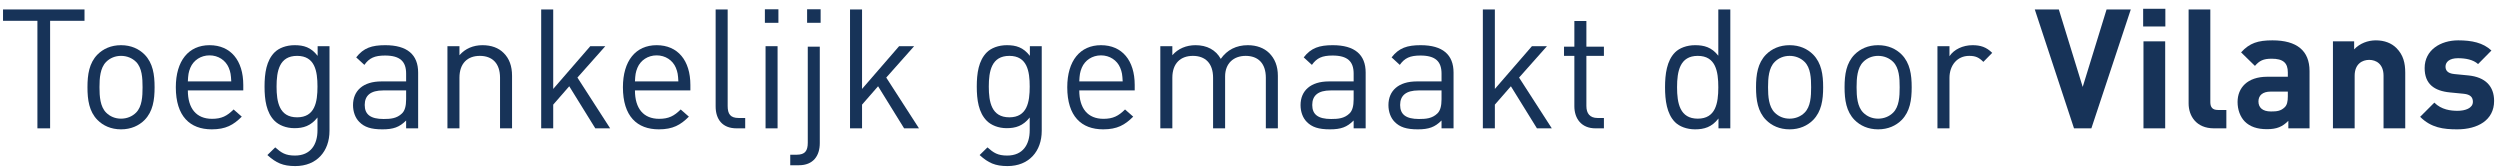
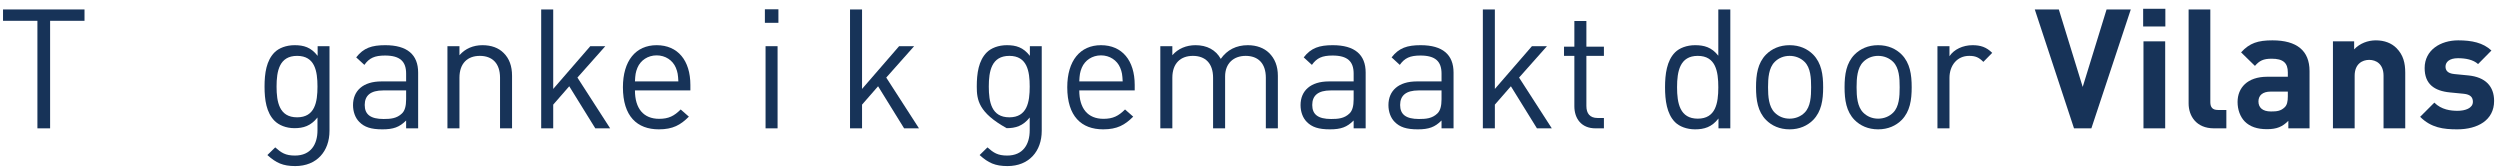
<svg xmlns="http://www.w3.org/2000/svg" width="238" height="16" viewBox="0 0 238 16" fill="none">
  <path d="M237.439 9.611C237.439 11.439 235.881 12.313 233.926 12.313C232.623 12.313 231.446 12.17 230.397 11.121L231.748 9.77C232.432 10.453 233.322 10.549 233.958 10.549C234.673 10.549 235.42 10.31 235.42 9.69C235.42 9.277 235.198 8.991 234.546 8.927L233.243 8.8C231.748 8.657 230.826 8.005 230.826 6.479C230.826 4.763 232.336 3.841 234.021 3.841C235.309 3.841 236.39 4.063 237.185 4.81L235.913 6.098C235.436 5.669 234.705 5.541 233.99 5.541C233.163 5.541 232.813 5.923 232.813 6.336C232.813 6.638 232.941 6.988 233.672 7.052L234.975 7.179C236.612 7.338 237.439 8.212 237.439 9.611Z" fill="#173358" />
  <path d="M228.979 12.218H226.913V7.21C226.913 6.082 226.197 5.7 225.546 5.7C224.894 5.7 224.163 6.082 224.163 7.21V12.218H222.096V3.936H224.115V4.699C224.656 4.127 225.418 3.841 226.181 3.841C227.008 3.841 227.676 4.111 228.137 4.572C228.804 5.239 228.979 6.018 228.979 6.924V12.218Z" fill="#173358" />
  <path d="M219.868 12.218H217.85V11.502C217.293 12.059 216.769 12.297 215.815 12.297C214.877 12.297 214.194 12.059 213.701 11.566C213.256 11.105 213.017 10.437 213.017 9.706C213.017 8.387 213.923 7.306 215.847 7.306H217.802V6.893C217.802 5.987 217.357 5.589 216.26 5.589C215.465 5.589 215.1 5.78 214.67 6.273L213.351 4.985C214.162 4.095 214.957 3.841 216.34 3.841C218.66 3.841 219.868 4.826 219.868 6.765V12.218ZM217.802 9.166V8.721H216.165C215.418 8.721 215.004 9.07 215.004 9.658C215.004 10.231 215.386 10.612 216.196 10.612C216.769 10.612 217.134 10.565 217.5 10.215C217.722 10.008 217.802 9.674 217.802 9.166Z" fill="#173358" />
  <path d="M211.949 12.218H210.773C209.072 12.218 208.356 11.025 208.356 9.849V0.9H210.423V9.722C210.423 10.215 210.63 10.469 211.154 10.469H211.949V12.218Z" fill="#173358" />
  <path d="M206.126 12.218H204.059V3.936H206.126V12.218ZM206.142 2.521H204.028V0.836H206.142V2.521Z" fill="#173358" />
  <path d="M202.851 0.9L199.099 12.218H197.446L193.711 0.9H196L198.273 8.276L200.546 0.9H202.851Z" fill="#173358" />
  <path d="M189.659 5.033L188.816 5.891C188.387 5.462 188.069 5.319 187.465 5.319C186.321 5.319 185.59 6.225 185.59 7.417V12.218H184.445V4.397H185.59V5.351C186.019 4.699 186.877 4.302 187.783 4.302C188.53 4.302 189.102 4.477 189.659 5.033Z" fill="#173358" />
  <path d="M181.993 8.307C181.993 9.515 181.834 10.612 181.039 11.423C180.499 11.963 179.752 12.313 178.798 12.313C177.844 12.313 177.097 11.963 176.557 11.423C175.762 10.612 175.603 9.515 175.603 8.307C175.603 7.099 175.762 6.003 176.557 5.192C177.097 4.651 177.844 4.302 178.798 4.302C179.752 4.302 180.499 4.651 181.039 5.192C181.834 6.003 181.993 7.099 181.993 8.307ZM180.848 8.307C180.848 7.433 180.801 6.463 180.228 5.891C179.863 5.526 179.354 5.319 178.798 5.319C178.241 5.319 177.749 5.526 177.383 5.891C176.811 6.463 176.747 7.433 176.747 8.307C176.747 9.182 176.811 10.151 177.383 10.723C177.749 11.089 178.241 11.296 178.798 11.296C179.354 11.296 179.863 11.089 180.228 10.723C180.801 10.151 180.848 9.182 180.848 8.307Z" fill="#173358" />
  <path d="M173.564 8.307C173.564 9.515 173.405 10.612 172.61 11.423C172.07 11.963 171.323 12.313 170.369 12.313C169.415 12.313 168.668 11.963 168.128 11.423C167.333 10.612 167.174 9.515 167.174 8.307C167.174 7.099 167.333 6.003 168.128 5.192C168.668 4.651 169.415 4.302 170.369 4.302C171.323 4.302 172.07 4.651 172.61 5.192C173.405 6.003 173.564 7.099 173.564 8.307ZM172.419 8.307C172.419 7.433 172.372 6.463 171.799 5.891C171.434 5.526 170.925 5.319 170.369 5.319C169.812 5.319 169.32 5.526 168.954 5.891C168.382 6.463 168.318 7.433 168.318 8.307C168.318 9.182 168.382 10.151 168.954 10.723C169.32 11.089 169.812 11.296 170.369 11.296C170.925 11.296 171.434 11.089 171.799 10.723C172.372 10.151 172.419 9.182 172.419 8.307Z" fill="#173358" />
  <path d="M164.727 12.218H163.599V11.28C162.963 12.106 162.232 12.313 161.373 12.313C160.578 12.313 159.879 12.043 159.466 11.63C158.671 10.835 158.512 9.531 158.512 8.307C158.512 7.083 158.671 5.78 159.466 4.985C159.879 4.572 160.578 4.302 161.373 4.302C162.232 4.302 162.947 4.492 163.583 5.303V0.9H164.727V12.218ZM163.583 8.307C163.583 6.781 163.328 5.319 161.627 5.319C159.927 5.319 159.656 6.781 159.656 8.307C159.656 9.833 159.927 11.296 161.627 11.296C163.328 11.296 163.583 9.833 163.583 8.307Z" fill="#173358" />
  <path d="M152.693 12.218H151.882C150.547 12.218 149.879 11.28 149.879 10.12V5.319H148.894V4.445H149.879V1.997H151.024V4.445H152.693V5.319H151.024V10.088C151.024 10.803 151.357 11.232 152.089 11.232H152.693V12.218Z" fill="#173358" />
  <path d="M147.732 12.218H146.317L143.837 8.212L142.311 9.961V12.218H141.167V0.9H142.311V8.466L145.84 4.397H147.271L144.616 7.385L147.732 12.218Z" fill="#173358" />
  <path d="M138.378 12.218H137.234V11.471C136.598 12.106 136.026 12.313 134.977 12.313C133.896 12.313 133.26 12.106 132.767 11.598C132.386 11.216 132.179 10.628 132.179 10.008C132.179 8.641 133.133 7.751 134.881 7.751H137.234V7.004C137.234 5.859 136.662 5.287 135.231 5.287C134.23 5.287 133.721 5.526 133.26 6.177L132.481 5.462C133.18 4.556 133.975 4.302 135.247 4.302C137.345 4.302 138.378 5.208 138.378 6.909V12.218ZM137.234 9.452V8.609H135.04C133.864 8.609 133.292 9.086 133.292 9.992C133.292 10.898 133.848 11.328 135.088 11.328C135.756 11.328 136.344 11.28 136.836 10.803C137.107 10.549 137.234 10.104 137.234 9.452Z" fill="#173358" />
  <path d="M130.011 12.218H128.867V11.471C128.231 12.106 127.659 12.313 126.61 12.313C125.529 12.313 124.893 12.106 124.4 11.598C124.019 11.216 123.812 10.628 123.812 10.008C123.812 8.641 124.766 7.751 126.514 7.751H128.867V7.004C128.867 5.859 128.295 5.287 126.864 5.287C125.863 5.287 125.354 5.526 124.893 6.177L124.114 5.462C124.814 4.556 125.608 4.302 126.88 4.302C128.978 4.302 130.011 5.208 130.011 6.909V12.218ZM128.867 9.452V8.609H126.673C125.497 8.609 124.925 9.086 124.925 9.992C124.925 10.898 125.481 11.328 126.721 11.328C127.389 11.328 127.977 11.28 128.47 10.803C128.74 10.549 128.867 10.104 128.867 9.452Z" fill="#173358" />
  <path d="M121.653 12.218H120.508V7.401C120.508 6.018 119.761 5.319 118.585 5.319C117.441 5.319 116.63 6.034 116.63 7.274V12.218H115.485V7.401C115.485 6.018 114.738 5.319 113.562 5.319C112.386 5.319 111.607 6.034 111.607 7.401V12.218H110.462V4.397H111.607V5.255C112.163 4.62 112.942 4.302 113.816 4.302C114.897 4.302 115.74 4.747 116.217 5.605C116.821 4.747 117.695 4.302 118.792 4.302C119.634 4.302 120.334 4.572 120.81 5.033C121.367 5.573 121.653 6.305 121.653 7.211V12.218Z" fill="#173358" />
  <path d="M108.024 8.609H102.747C102.747 10.326 103.558 11.312 105.052 11.312C105.958 11.312 106.483 11.041 107.103 10.421L107.881 11.105C107.087 11.9 106.355 12.313 105.02 12.313C102.954 12.313 101.603 11.073 101.603 8.307C101.603 5.78 102.827 4.302 104.814 4.302C106.832 4.302 108.024 5.764 108.024 8.085V8.609ZM106.88 7.751C106.848 7.115 106.816 6.877 106.642 6.448C106.34 5.732 105.64 5.271 104.814 5.271C103.987 5.271 103.288 5.732 102.986 6.448C102.811 6.877 102.779 7.115 102.747 7.751H106.88Z" fill="#173358" />
-   <path d="M99.173 12.456C99.173 14.395 97.965 15.81 95.914 15.81C94.738 15.81 94.086 15.508 93.26 14.761L94.007 14.03C94.579 14.539 94.976 14.809 95.882 14.809C97.392 14.809 98.028 13.744 98.028 12.408V11.184C97.392 11.995 96.677 12.202 95.835 12.202C95.04 12.202 94.356 11.916 93.943 11.502C93.164 10.723 92.989 9.515 92.989 8.244C92.989 6.972 93.164 5.764 93.943 4.985C94.356 4.572 95.056 4.302 95.85 4.302C96.709 4.302 97.408 4.492 98.044 5.319V4.397H99.173V12.456ZM98.028 8.244C98.028 6.781 97.79 5.319 96.089 5.319C94.388 5.319 94.134 6.781 94.134 8.244C94.134 9.706 94.388 11.169 96.089 11.169C97.79 11.169 98.028 9.706 98.028 8.244Z" fill="#173358" />
+   <path d="M99.173 12.456C99.173 14.395 97.965 15.81 95.914 15.81C94.738 15.81 94.086 15.508 93.26 14.761L94.007 14.03C94.579 14.539 94.976 14.809 95.882 14.809C97.392 14.809 98.028 13.744 98.028 12.408V11.184C97.392 11.995 96.677 12.202 95.835 12.202C93.164 10.723 92.989 9.515 92.989 8.244C92.989 6.972 93.164 5.764 93.943 4.985C94.356 4.572 95.056 4.302 95.85 4.302C96.709 4.302 97.408 4.492 98.044 5.319V4.397H99.173V12.456ZM98.028 8.244C98.028 6.781 97.79 5.319 96.089 5.319C94.388 5.319 94.134 6.781 94.134 8.244C94.134 9.706 94.388 11.169 96.089 11.169C97.79 11.169 98.028 9.706 98.028 8.244Z" fill="#173358" />
  <path d="M87.487 12.218H86.072L83.593 8.212L82.067 9.961V12.218H80.922V0.9H82.067V8.466L85.595 4.397H87.026L84.371 7.385L87.487 12.218Z" fill="#173358" />
-   <path d="M78.044 13.632C78.044 14.825 77.424 15.731 76.058 15.731H75.231V14.729H75.851C76.646 14.729 76.9 14.348 76.9 13.585V4.445H78.044V13.632ZM78.124 2.172H76.836V0.884H78.124V2.172Z" fill="#173358" />
  <path d="M74.025 12.218H72.881V4.397H74.025V12.218ZM74.105 2.172H72.817V0.884H74.105V2.172Z" fill="#173358" />
-   <path d="M70.943 12.218H70.116C68.749 12.218 68.129 11.328 68.129 10.135V0.9H69.274V10.088C69.274 10.851 69.528 11.232 70.323 11.232H70.943V12.218Z" fill="#173358" />
  <path d="M65.724 8.609H60.447C60.447 10.326 61.258 11.312 62.752 11.312C63.658 11.312 64.182 11.041 64.802 10.421L65.581 11.105C64.786 11.9 64.055 12.313 62.72 12.313C60.654 12.313 59.302 11.073 59.302 8.307C59.302 5.78 60.526 4.302 62.513 4.302C64.532 4.302 65.724 5.764 65.724 8.085V8.609ZM64.58 7.751C64.548 7.115 64.516 6.877 64.341 6.448C64.039 5.732 63.34 5.271 62.513 5.271C61.687 5.271 60.987 5.732 60.685 6.448C60.51 6.877 60.479 7.115 60.447 7.751H64.58Z" fill="#173358" />
  <path d="M58.086 12.218H56.672L54.192 8.212L52.666 9.961V12.218H51.521V0.9H52.666V8.466L56.195 4.397H57.625L54.971 7.385L58.086 12.218Z" fill="#173358" />
  <path d="M48.747 12.218H47.603V7.401C47.603 6.018 46.856 5.319 45.679 5.319C44.503 5.319 43.74 6.034 43.74 7.401V12.218H42.596V4.397H43.74V5.255C44.297 4.62 45.059 4.302 45.934 4.302C46.776 4.302 47.46 4.556 47.937 5.033C48.493 5.573 48.747 6.305 48.747 7.211V12.218Z" fill="#173358" />
  <path d="M39.807 12.218H38.663V11.471C38.027 12.106 37.455 12.313 36.406 12.313C35.325 12.313 34.689 12.106 34.196 11.598C33.815 11.216 33.608 10.628 33.608 10.008C33.608 8.641 34.562 7.751 36.31 7.751H38.663V7.004C38.663 5.859 38.09 5.287 36.66 5.287C35.658 5.287 35.15 5.526 34.689 6.177L33.91 5.462C34.609 4.556 35.404 4.302 36.676 4.302C38.774 4.302 39.807 5.208 39.807 6.909V12.218ZM38.663 9.452V8.609H36.469C35.293 8.609 34.721 9.086 34.721 9.992C34.721 10.898 35.277 11.328 36.517 11.328C37.184 11.328 37.773 11.28 38.265 10.803C38.535 10.549 38.663 10.104 38.663 9.452Z" fill="#173358" />
  <path d="M31.368 12.456C31.368 14.395 30.16 15.81 28.11 15.81C26.933 15.81 26.282 15.508 25.455 14.761L26.202 14.03C26.774 14.539 27.172 14.809 28.078 14.809C29.588 14.809 30.224 13.744 30.224 12.408V11.184C29.588 11.995 28.872 12.202 28.03 12.202C27.235 12.202 26.552 11.916 26.138 11.502C25.36 10.723 25.185 9.515 25.185 8.244C25.185 6.972 25.36 5.764 26.138 4.985C26.552 4.572 27.251 4.302 28.046 4.302C28.904 4.302 29.604 4.492 30.239 5.319V4.397H31.368V12.456ZM30.224 8.244C30.224 6.781 29.985 5.319 28.284 5.319C26.584 5.319 26.329 6.781 26.329 8.244C26.329 9.706 26.584 11.169 28.284 11.169C29.985 11.169 30.224 9.706 30.224 8.244Z" fill="#173358" />
-   <path d="M23.16 8.609H17.883C17.883 10.326 18.693 11.312 20.188 11.312C21.094 11.312 21.618 11.041 22.238 10.421L23.017 11.105C22.222 11.9 21.491 12.313 20.156 12.313C18.089 12.313 16.738 11.073 16.738 8.307C16.738 5.78 17.962 4.302 19.949 4.302C21.968 4.302 23.16 5.764 23.16 8.085V8.609ZM22.016 7.751C21.984 7.115 21.952 6.877 21.777 6.448C21.475 5.732 20.776 5.271 19.949 5.271C19.123 5.271 18.423 5.732 18.121 6.448C17.946 6.877 17.915 7.115 17.883 7.751H22.016Z" fill="#173358" />
-   <path d="M14.717 8.307C14.717 9.515 14.558 10.612 13.763 11.423C13.223 11.963 12.475 12.313 11.522 12.313C10.568 12.313 9.821 11.963 9.28 11.423C8.486 10.612 8.327 9.515 8.327 8.307C8.327 7.099 8.486 6.003 9.28 5.192C9.821 4.651 10.568 4.302 11.522 4.302C12.475 4.302 13.223 4.651 13.763 5.192C14.558 6.003 14.717 7.099 14.717 8.307ZM13.572 8.307C13.572 7.433 13.524 6.463 12.952 5.891C12.587 5.526 12.078 5.319 11.522 5.319C10.965 5.319 10.473 5.526 10.107 5.891C9.535 6.463 9.471 7.433 9.471 8.307C9.471 9.182 9.535 10.151 10.107 10.723C10.473 11.089 10.965 11.296 11.522 11.296C12.078 11.296 12.587 11.089 12.952 10.723C13.524 10.151 13.572 9.182 13.572 8.307Z" fill="#173358" />
  <path d="M8.045 1.981H4.77V12.218H3.562V1.981H0.288V0.9H8.045V1.981Z" fill="#173358" />
</svg>